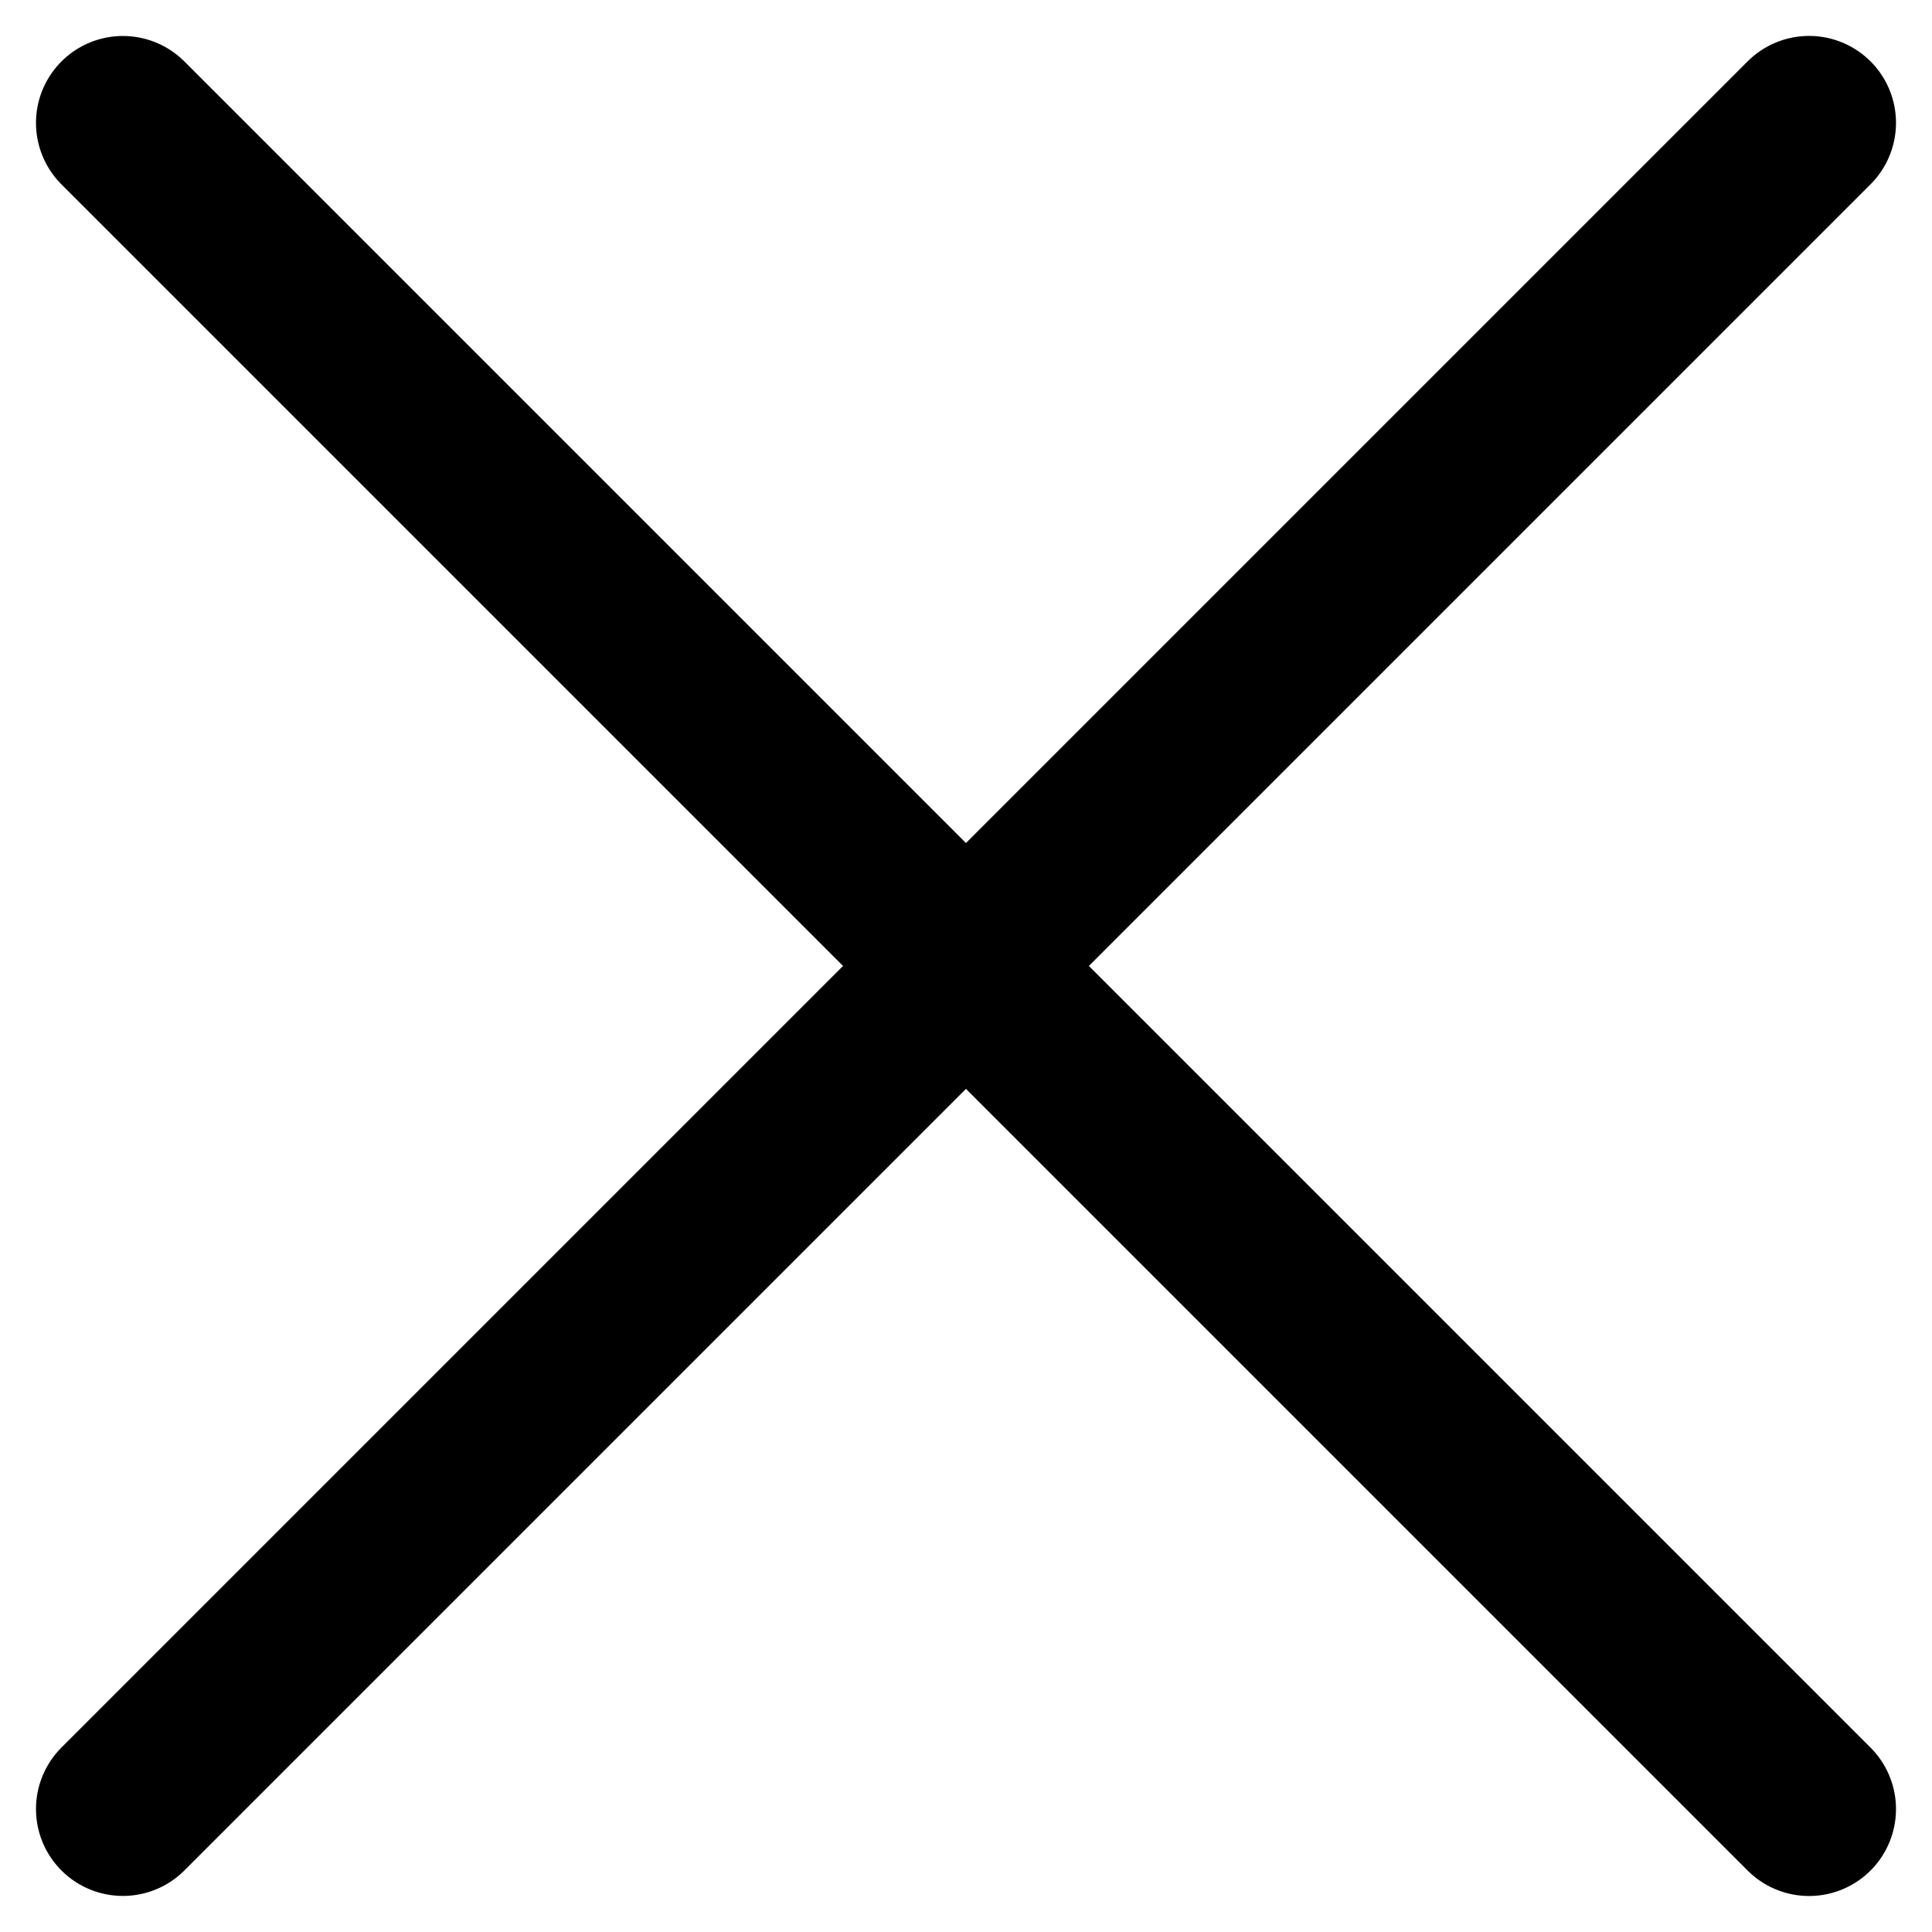
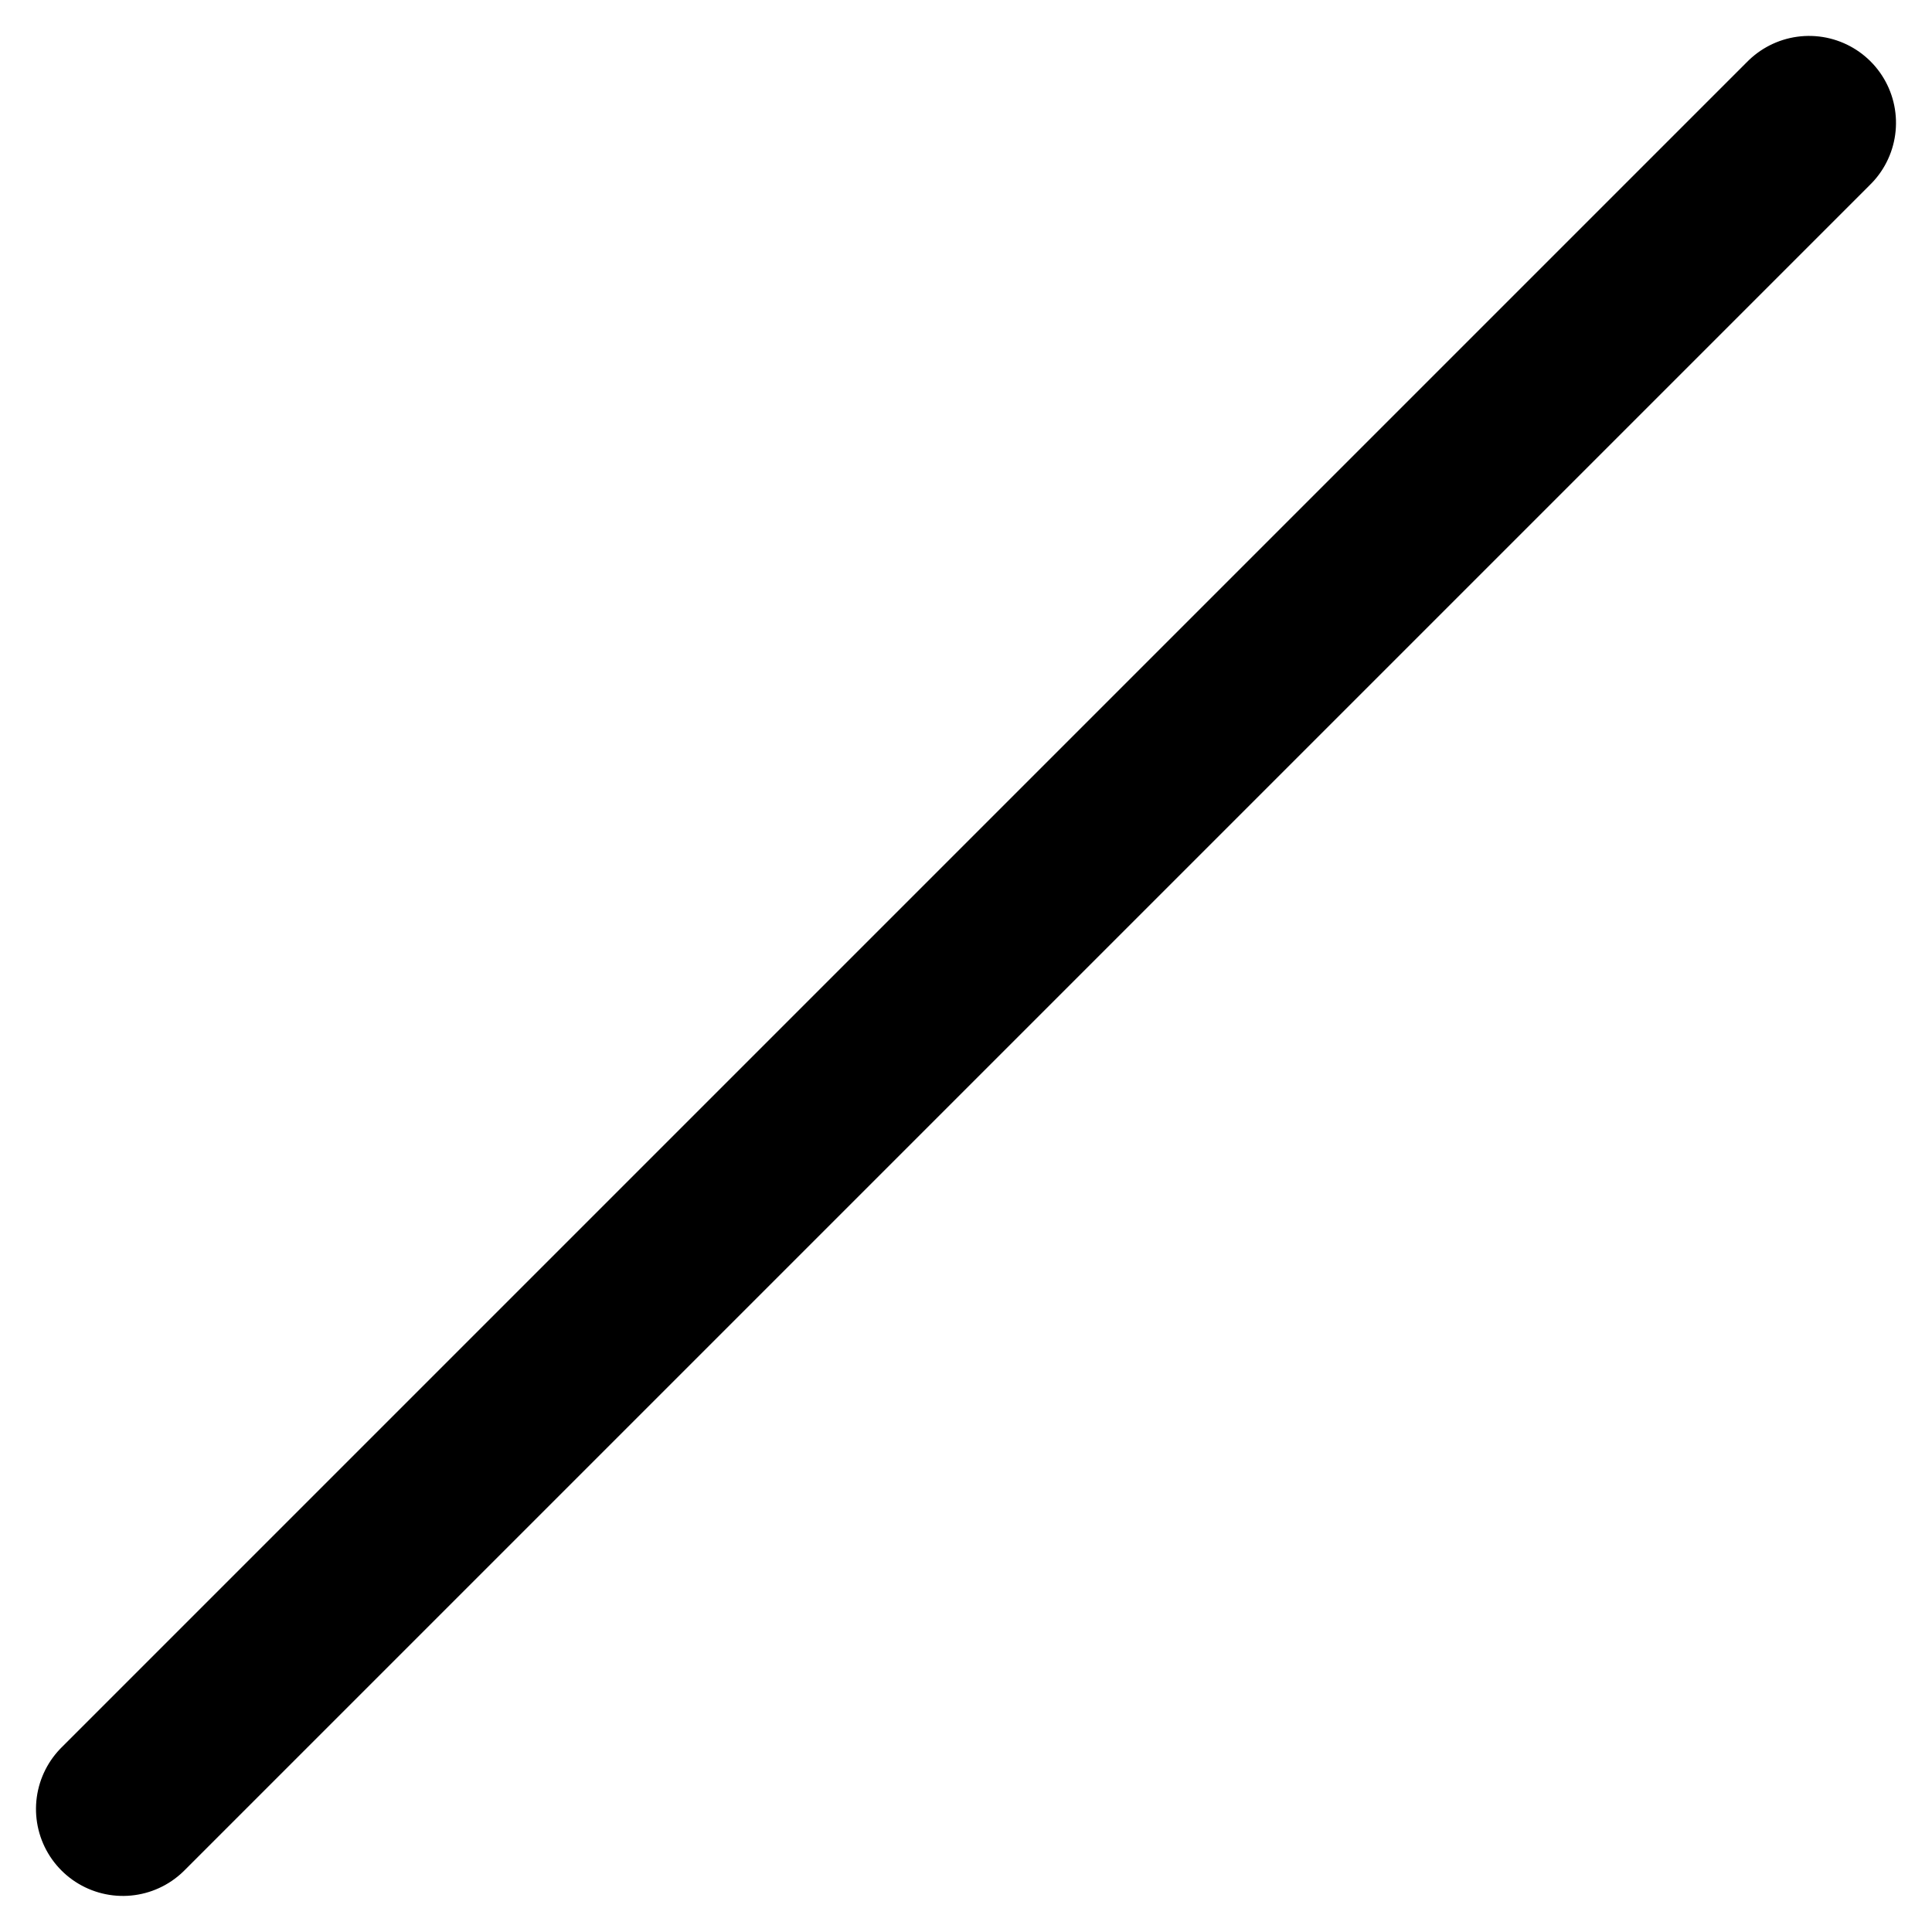
<svg xmlns="http://www.w3.org/2000/svg" width="22.227" height="22.227" viewBox="0 0 22.227 22.227">
  <g id="Group_915" data-name="Group 915" transform="translate(-1822.103 -67.137)">
-     <line id="Line_11" data-name="Line 11" x2="27.434" transform="translate(1823.517 68.551) rotate(45)" fill="none" stroke="#000" stroke-linecap="round" stroke-width="2" />
    <line id="Line_12" data-name="Line 12" x2="27.434" transform="translate(1823.517 87.949) rotate(-45)" fill="none" stroke="#000" stroke-linecap="round" stroke-width="2" />
  </g>
</svg>